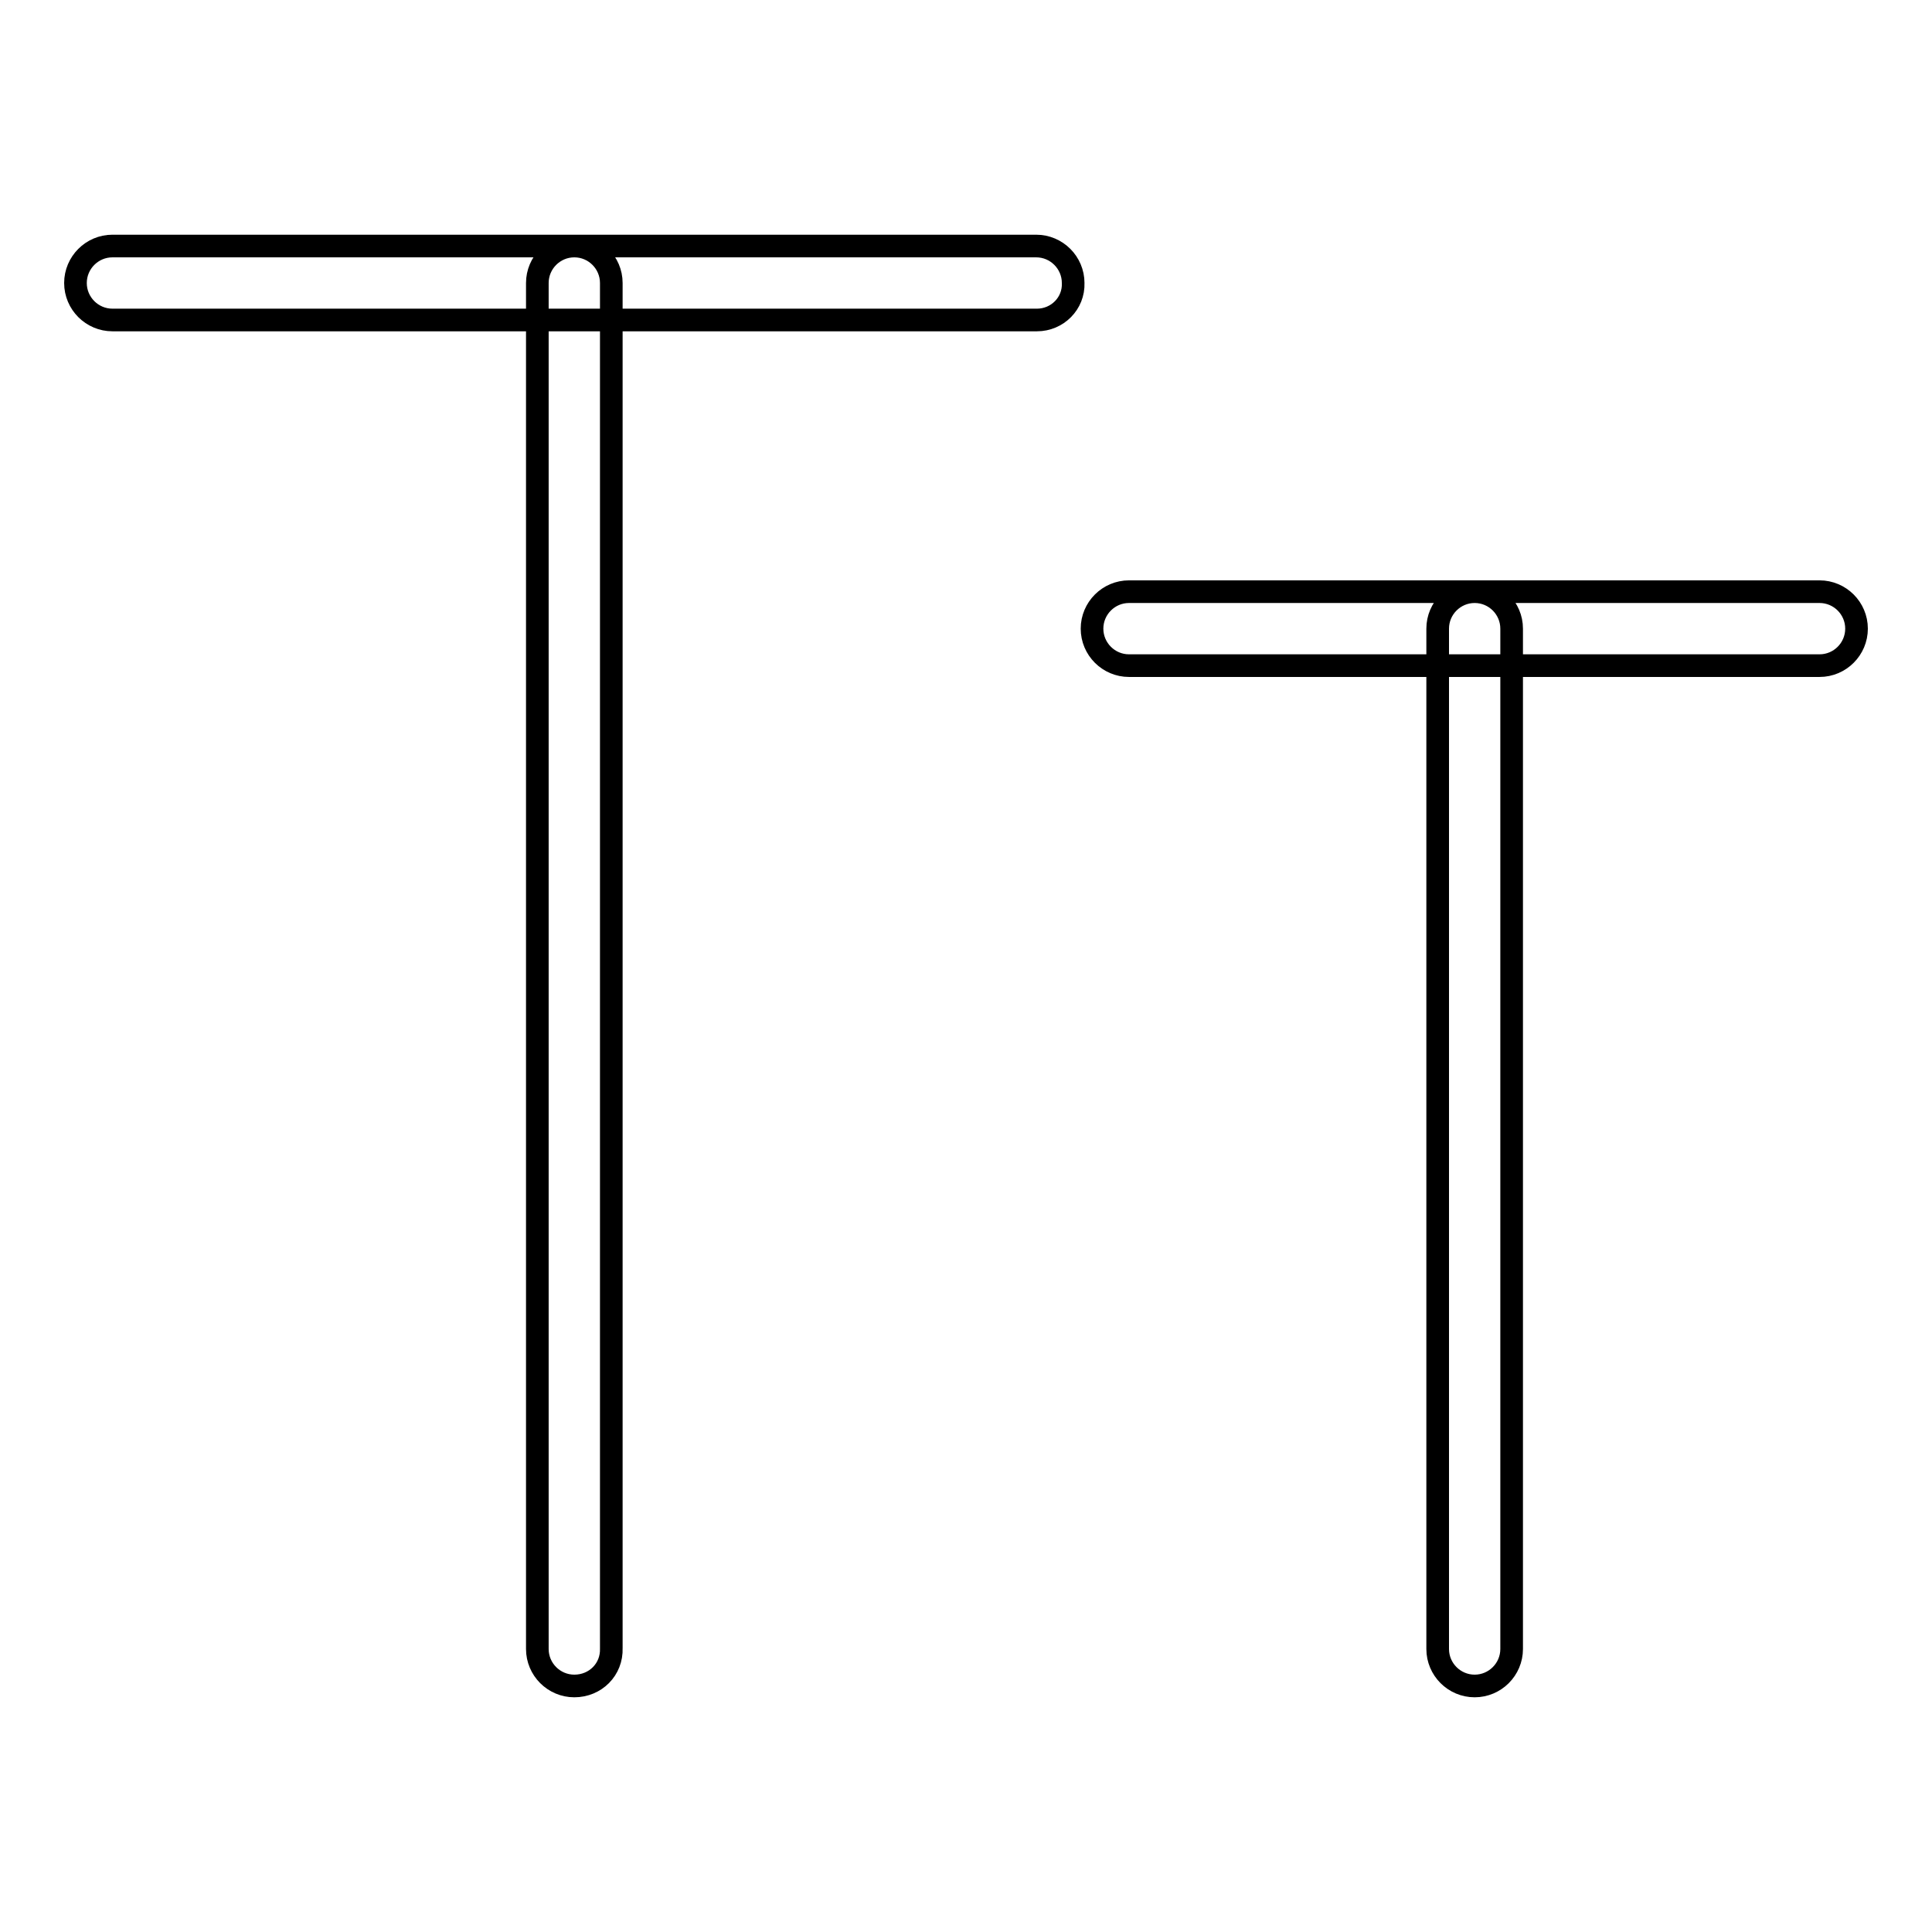
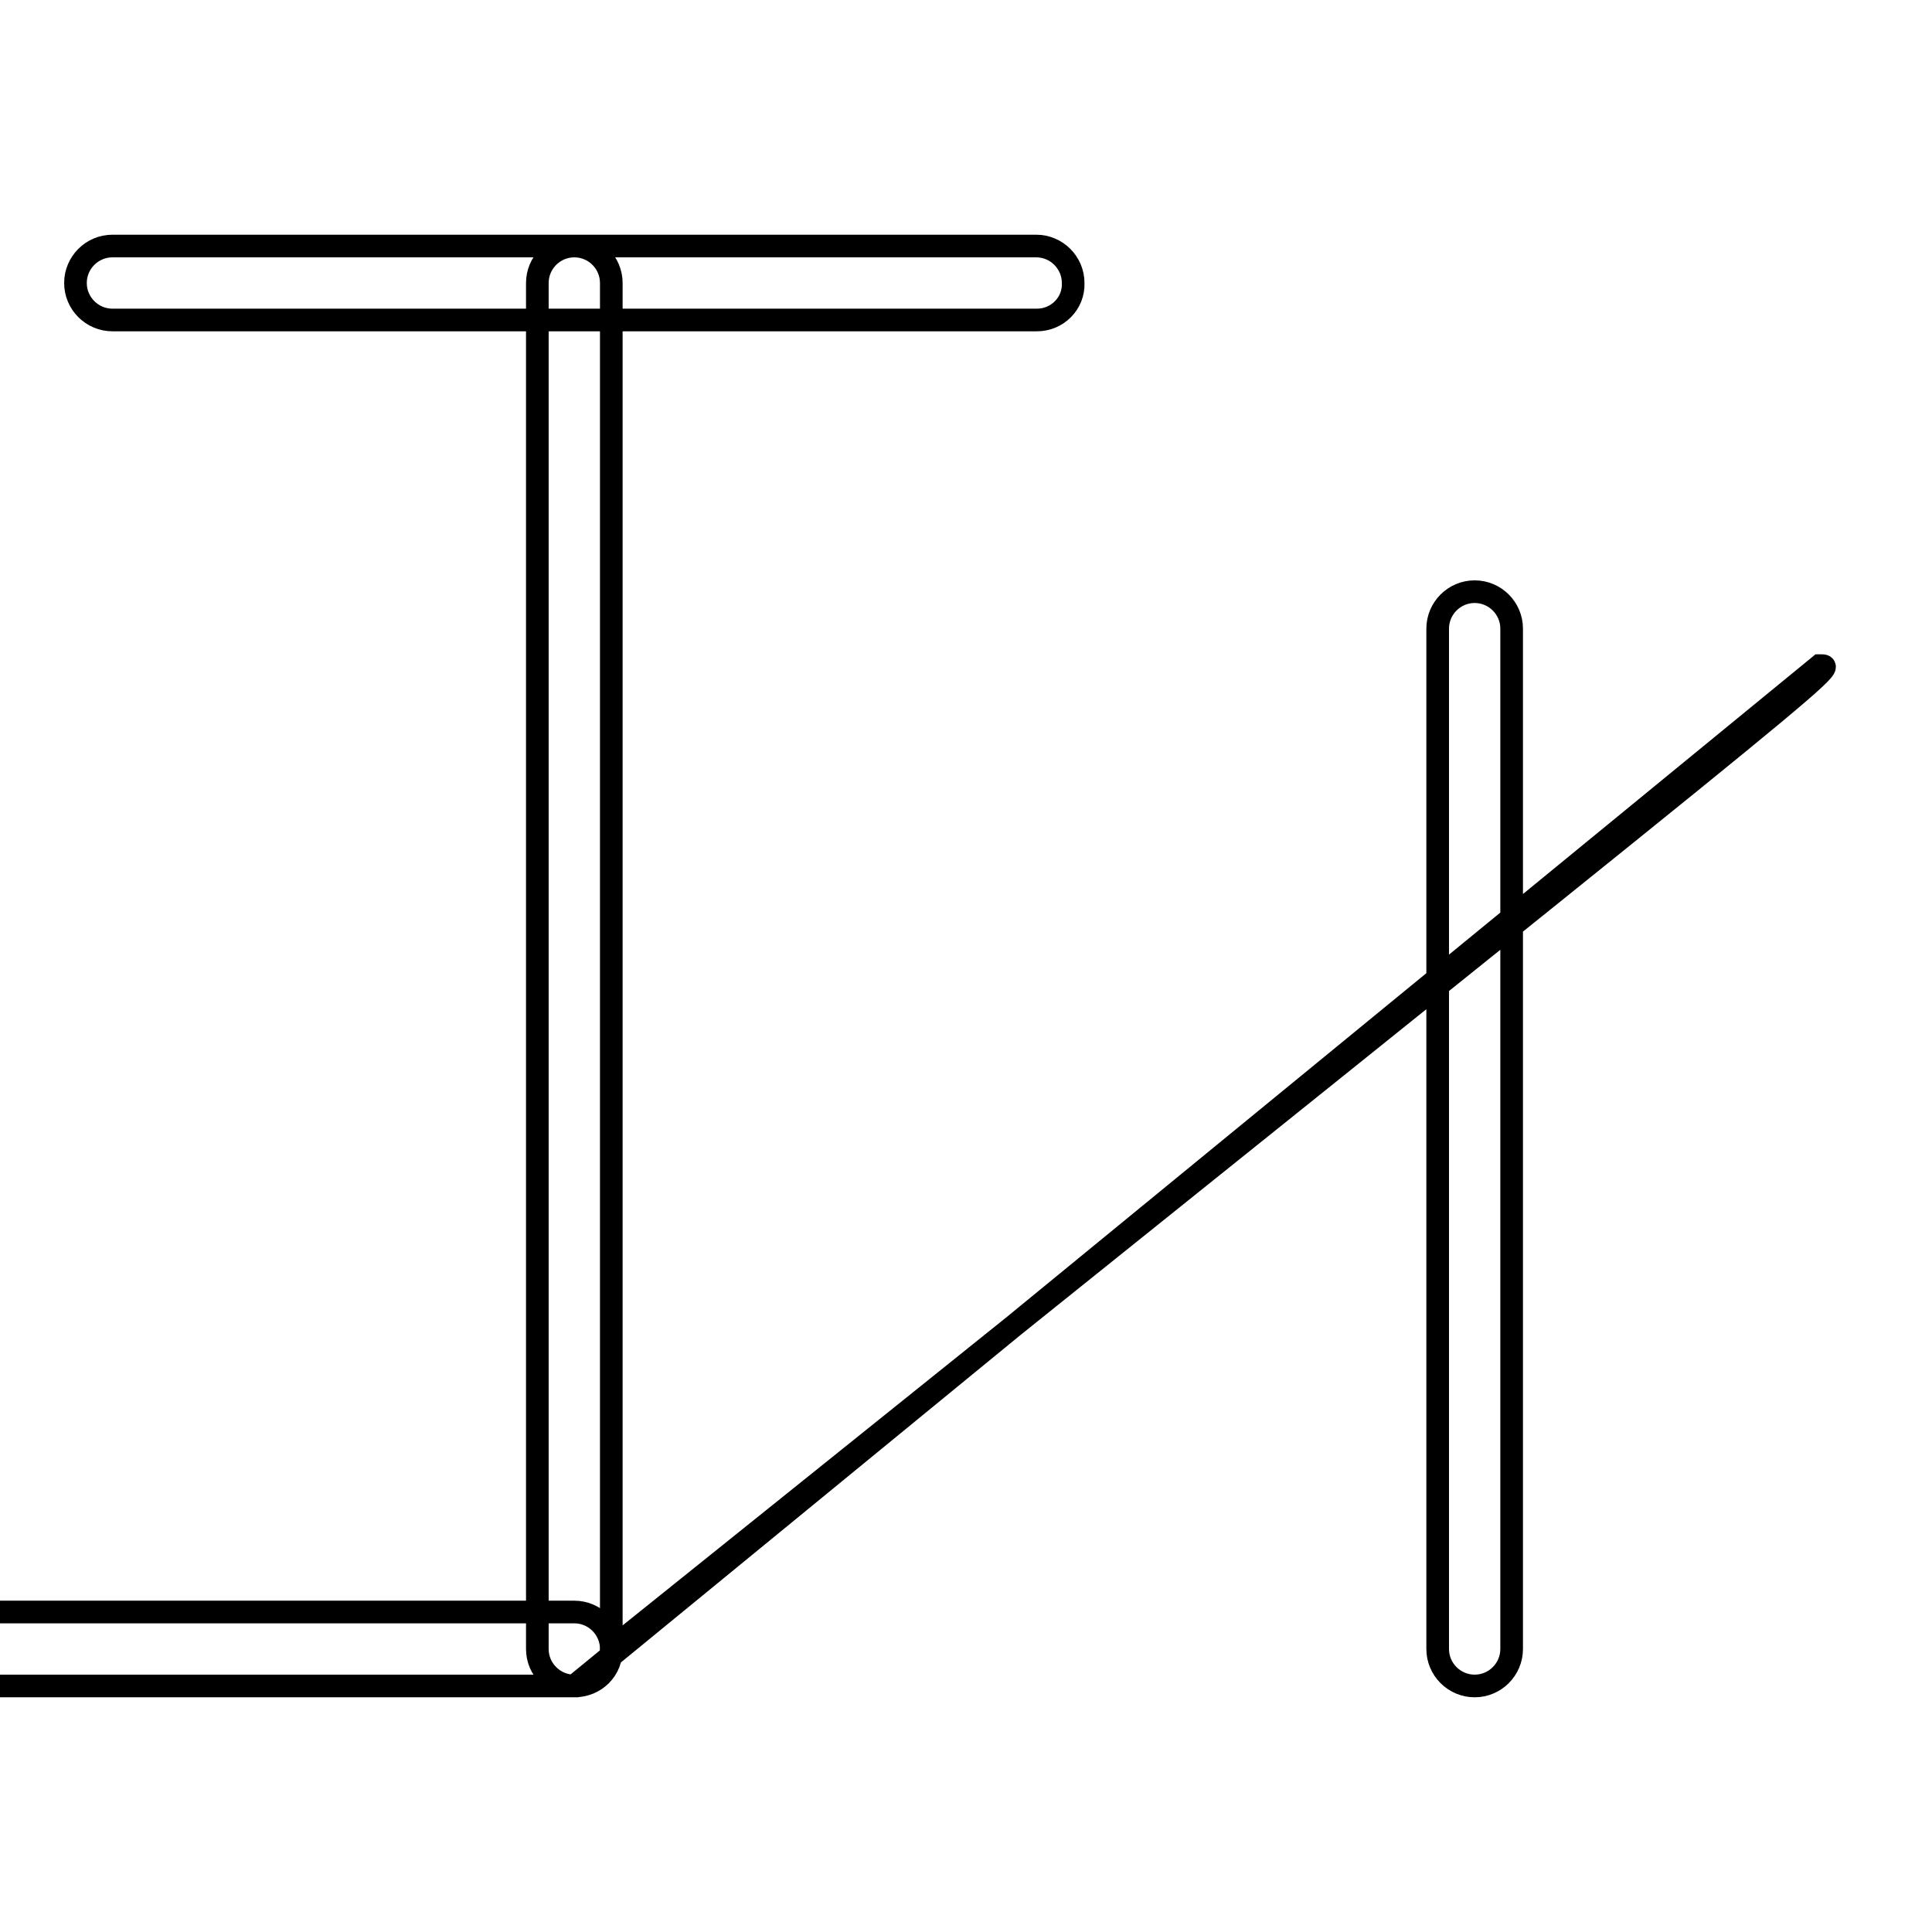
<svg xmlns="http://www.w3.org/2000/svg" version="1.1" x="0px" y="0px" viewBox="0 0 256 256" enable-background="new 0 0 256 256" xml:space="preserve">
  <g>
-     <path stroke-width="3" fill-opacity="0" stroke="#000000" d="M137.4,42.4H14.9c-2.7,0-4.9-2.2-4.9-4.9c0-2.7,2.2-4.9,4.9-4.9h122.4c2.7,0,4.9,2.2,4.9,4.9 C142.3,40.2,140.1,42.4,137.4,42.4z M76.1,223.4c-2.7,0-4.9-2.2-4.9-4.9V37.5c0-2.7,2.2-4.9,4.9-4.9c2.7,0,4.9,2.2,4.9,4.9v180.9 C81.1,221.2,78.9,223.4,76.1,223.4z M241.1,88.2h-91.5c-2.7,0-4.9-2.2-4.9-4.9c0-2.7,2.2-4.9,4.9-4.9c0,0,0,0,0,0h91.5 c2.7,0,4.9,2.2,4.9,4.9C246,86,243.8,88.2,241.1,88.2C241.1,88.2,241.1,88.2,241.1,88.2z M195.4,223.4c-2.7,0-4.9-2.2-4.9-4.9V83.3 c0-2.7,2.2-4.9,4.9-4.9c2.7,0,4.9,2.2,4.9,4.9v135.2C200.3,221.2,198.1,223.4,195.4,223.4L195.4,223.4z" />
+     <path stroke-width="3" fill-opacity="0" stroke="#000000" d="M137.4,42.4H14.9c-2.7,0-4.9-2.2-4.9-4.9c0-2.7,2.2-4.9,4.9-4.9h122.4c2.7,0,4.9,2.2,4.9,4.9 C142.3,40.2,140.1,42.4,137.4,42.4z M76.1,223.4c-2.7,0-4.9-2.2-4.9-4.9V37.5c0-2.7,2.2-4.9,4.9-4.9c2.7,0,4.9,2.2,4.9,4.9v180.9 C81.1,221.2,78.9,223.4,76.1,223.4z h-91.5c-2.7,0-4.9-2.2-4.9-4.9c0-2.7,2.2-4.9,4.9-4.9c0,0,0,0,0,0h91.5 c2.7,0,4.9,2.2,4.9,4.9C246,86,243.8,88.2,241.1,88.2C241.1,88.2,241.1,88.2,241.1,88.2z M195.4,223.4c-2.7,0-4.9-2.2-4.9-4.9V83.3 c0-2.7,2.2-4.9,4.9-4.9c2.7,0,4.9,2.2,4.9,4.9v135.2C200.3,221.2,198.1,223.4,195.4,223.4L195.4,223.4z" />
  </g>
</svg>